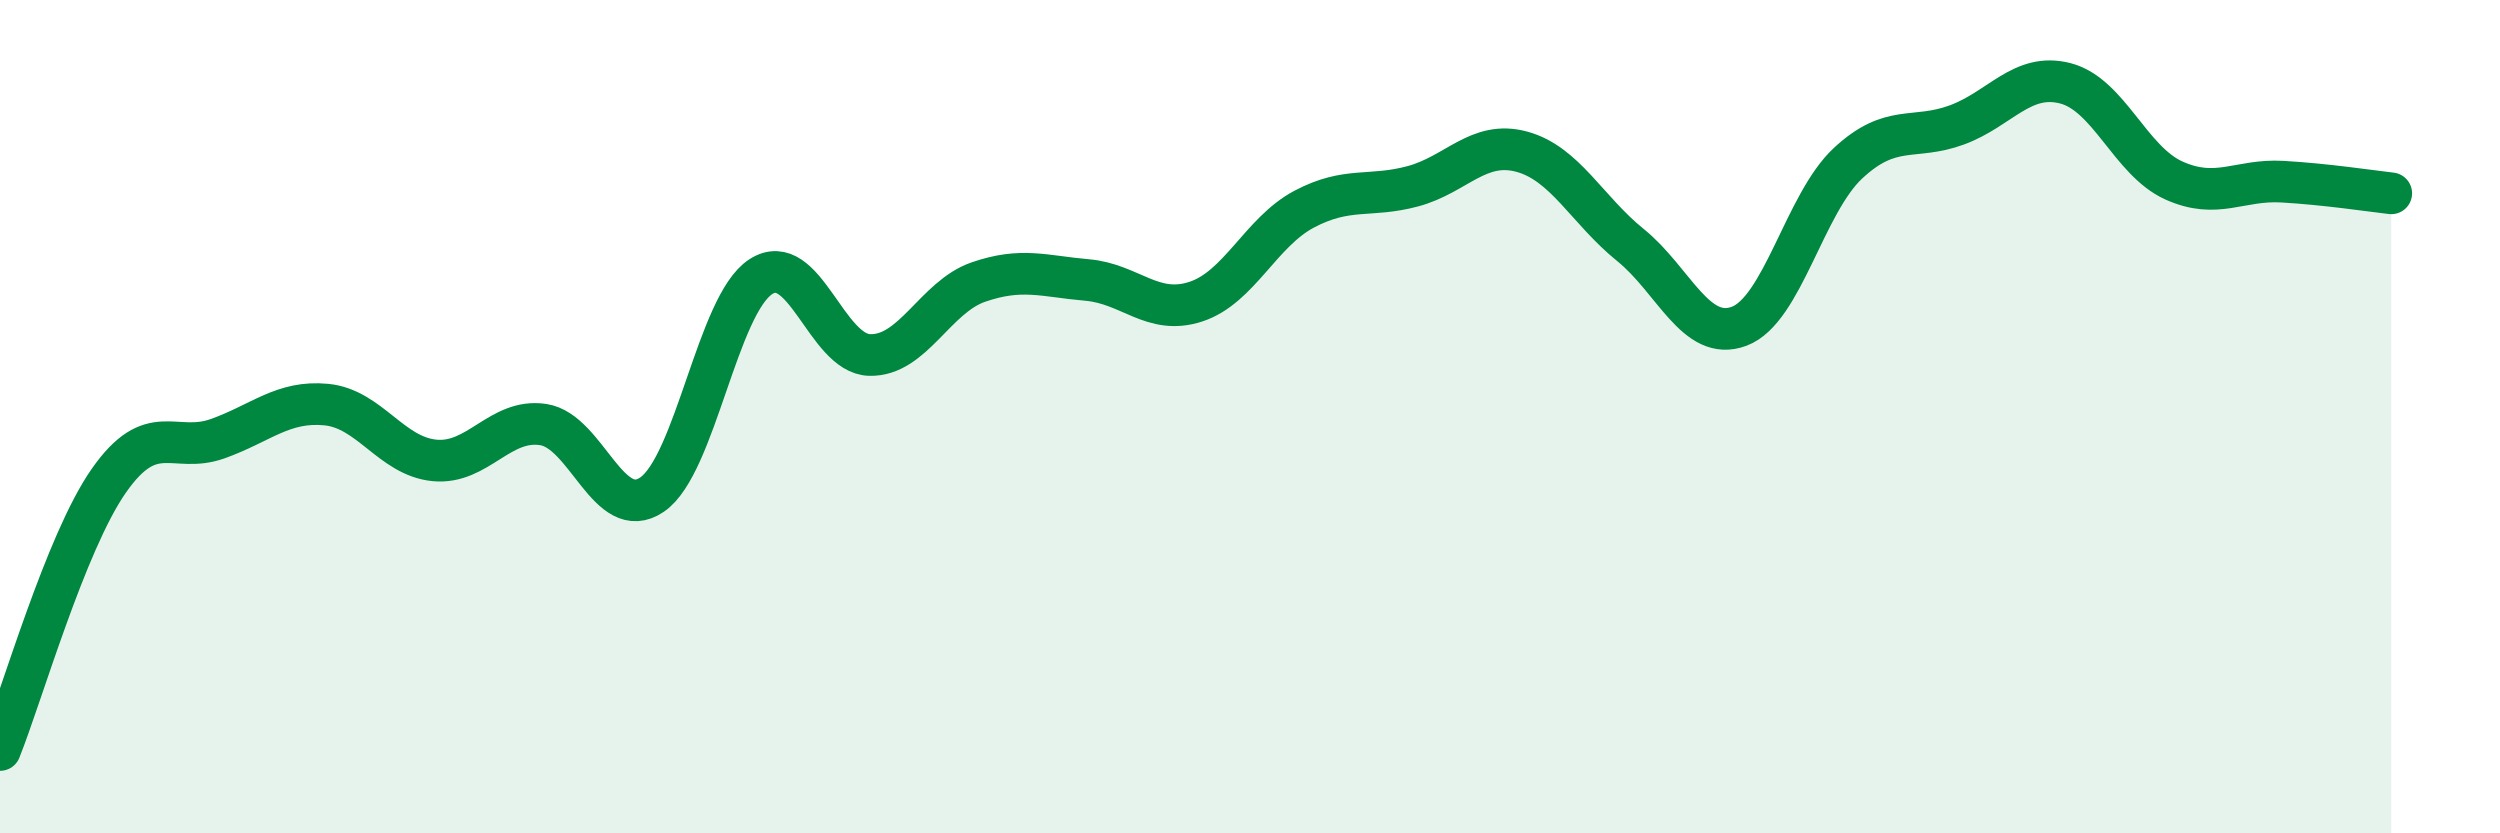
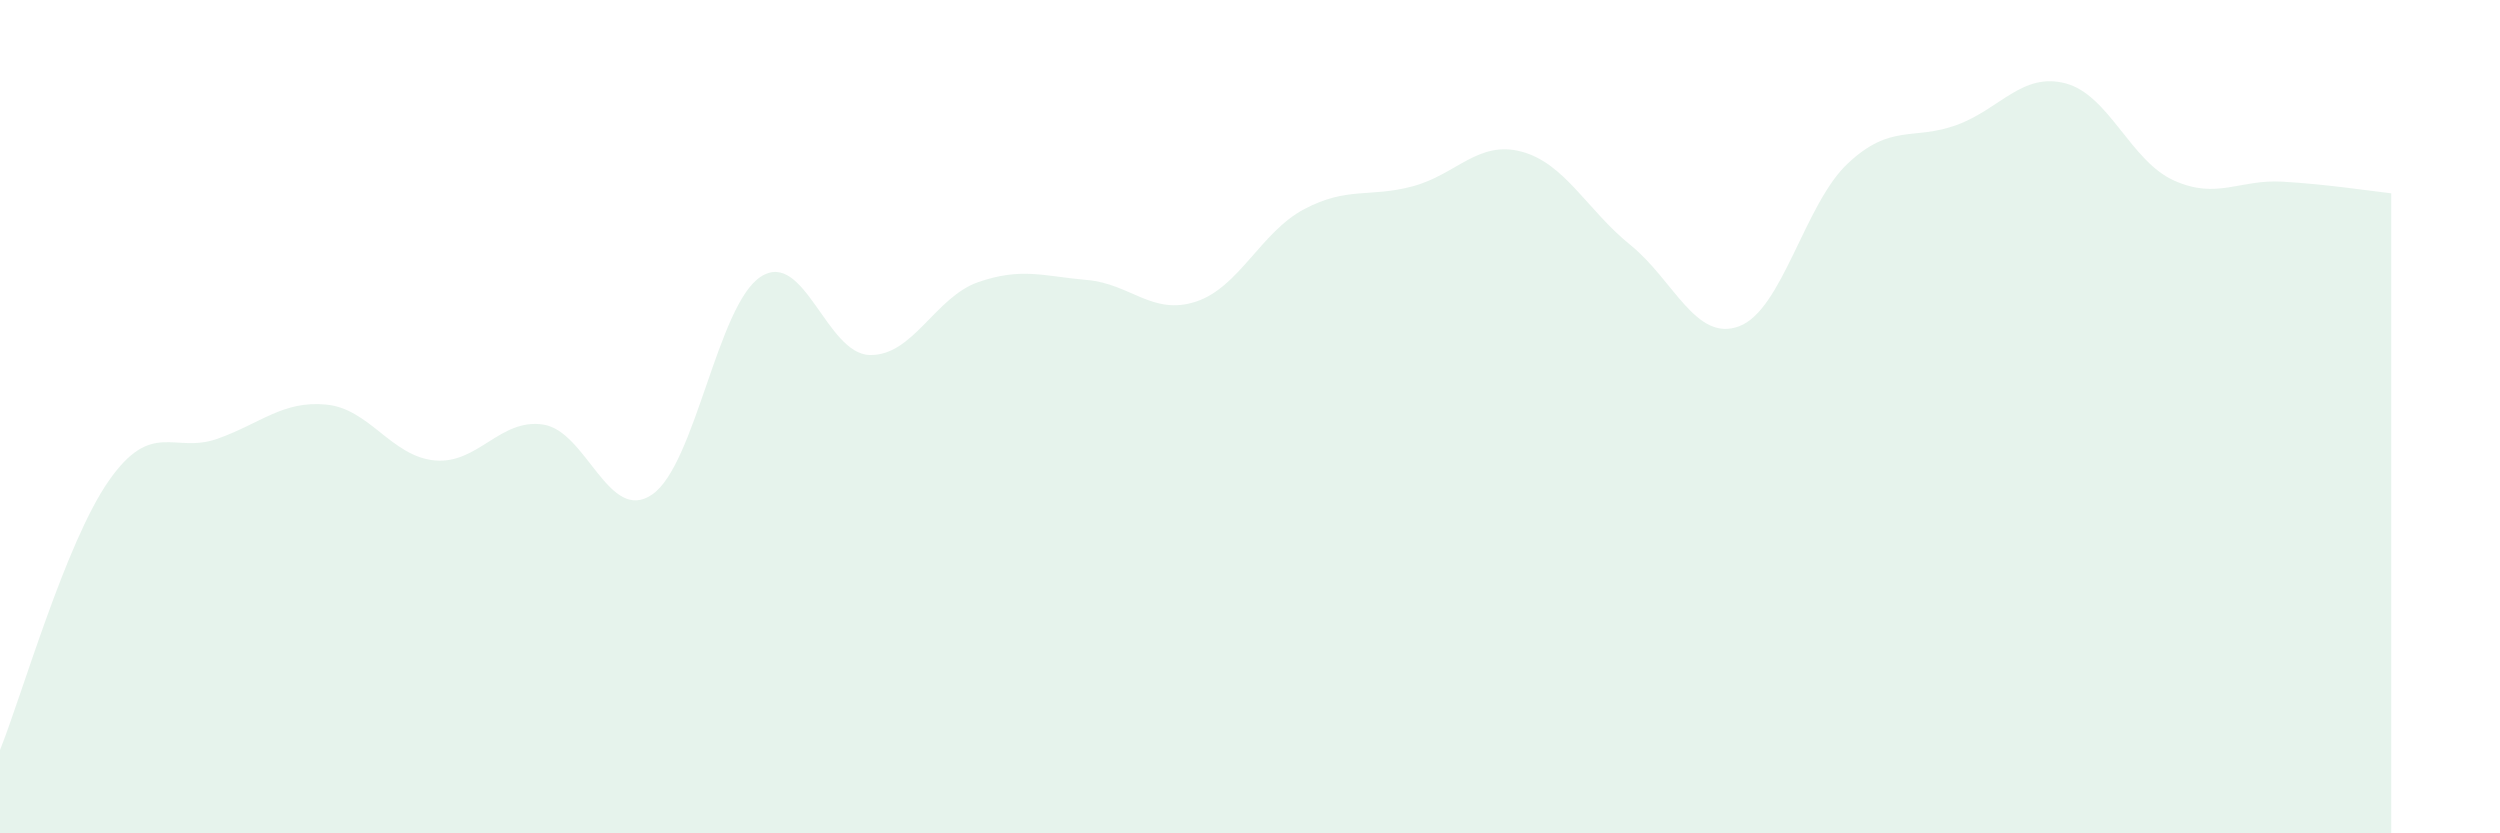
<svg xmlns="http://www.w3.org/2000/svg" width="60" height="20" viewBox="0 0 60 20">
  <path d="M 0,18 C 0.52,16.71 1.57,13.03 2.61,11.54 C 3.65,10.05 4.18,10.9 5.22,10.53 C 6.26,10.16 6.79,9.61 7.83,9.71 C 8.87,9.81 9.39,10.95 10.43,11.05 C 11.47,11.15 12,10.03 13.04,10.19 C 14.08,10.35 14.61,12.58 15.65,11.87 C 16.69,11.16 17.22,7.31 18.26,6.64 C 19.3,5.97 19.83,8.49 20.87,8.52 C 21.91,8.55 22.44,7.13 23.48,6.77 C 24.52,6.41 25.05,6.63 26.09,6.72 C 27.13,6.81 27.66,7.58 28.7,7.24 C 29.74,6.9 30.26,5.57 31.3,5.02 C 32.34,4.47 32.87,4.75 33.91,4.47 C 34.95,4.19 35.48,3.36 36.52,3.64 C 37.56,3.92 38.09,5.04 39.13,5.88 C 40.17,6.72 40.7,8.22 41.74,7.83 C 42.78,7.44 43.31,4.89 44.35,3.92 C 45.39,2.95 45.92,3.38 46.96,3 C 48,2.62 48.53,1.73 49.57,2 C 50.61,2.27 51.13,3.86 52.17,4.33 C 53.21,4.8 53.74,4.3 54.78,4.36 C 55.82,4.42 56.87,4.58 57.39,4.64L57.39 20L0 20Z" fill="#008740" opacity="0.1" stroke-linecap="round" stroke-linejoin="round" />
-   <path d="M 0,18 C 0.52,16.71 1.57,13.03 2.61,11.54 C 3.65,10.05 4.18,10.9 5.22,10.53 C 6.26,10.16 6.79,9.61 7.83,9.71 C 8.87,9.81 9.39,10.95 10.43,11.05 C 11.47,11.15 12,10.03 13.04,10.19 C 14.08,10.35 14.61,12.58 15.65,11.87 C 16.69,11.16 17.22,7.31 18.26,6.64 C 19.3,5.97 19.83,8.49 20.87,8.52 C 21.91,8.55 22.44,7.13 23.48,6.77 C 24.52,6.41 25.05,6.63 26.09,6.72 C 27.13,6.81 27.66,7.58 28.7,7.24 C 29.74,6.9 30.26,5.57 31.3,5.02 C 32.34,4.47 32.87,4.75 33.91,4.47 C 34.95,4.19 35.48,3.36 36.52,3.64 C 37.56,3.92 38.09,5.04 39.13,5.88 C 40.17,6.72 40.7,8.22 41.74,7.83 C 42.78,7.44 43.31,4.89 44.35,3.92 C 45.39,2.95 45.92,3.38 46.96,3 C 48,2.62 48.53,1.73 49.57,2 C 50.61,2.27 51.13,3.86 52.17,4.33 C 53.21,4.8 53.74,4.3 54.78,4.36 C 55.82,4.42 56.87,4.58 57.39,4.64" stroke="#008740" stroke-width="1" fill="none" stroke-linecap="round" stroke-linejoin="round" />
</svg>